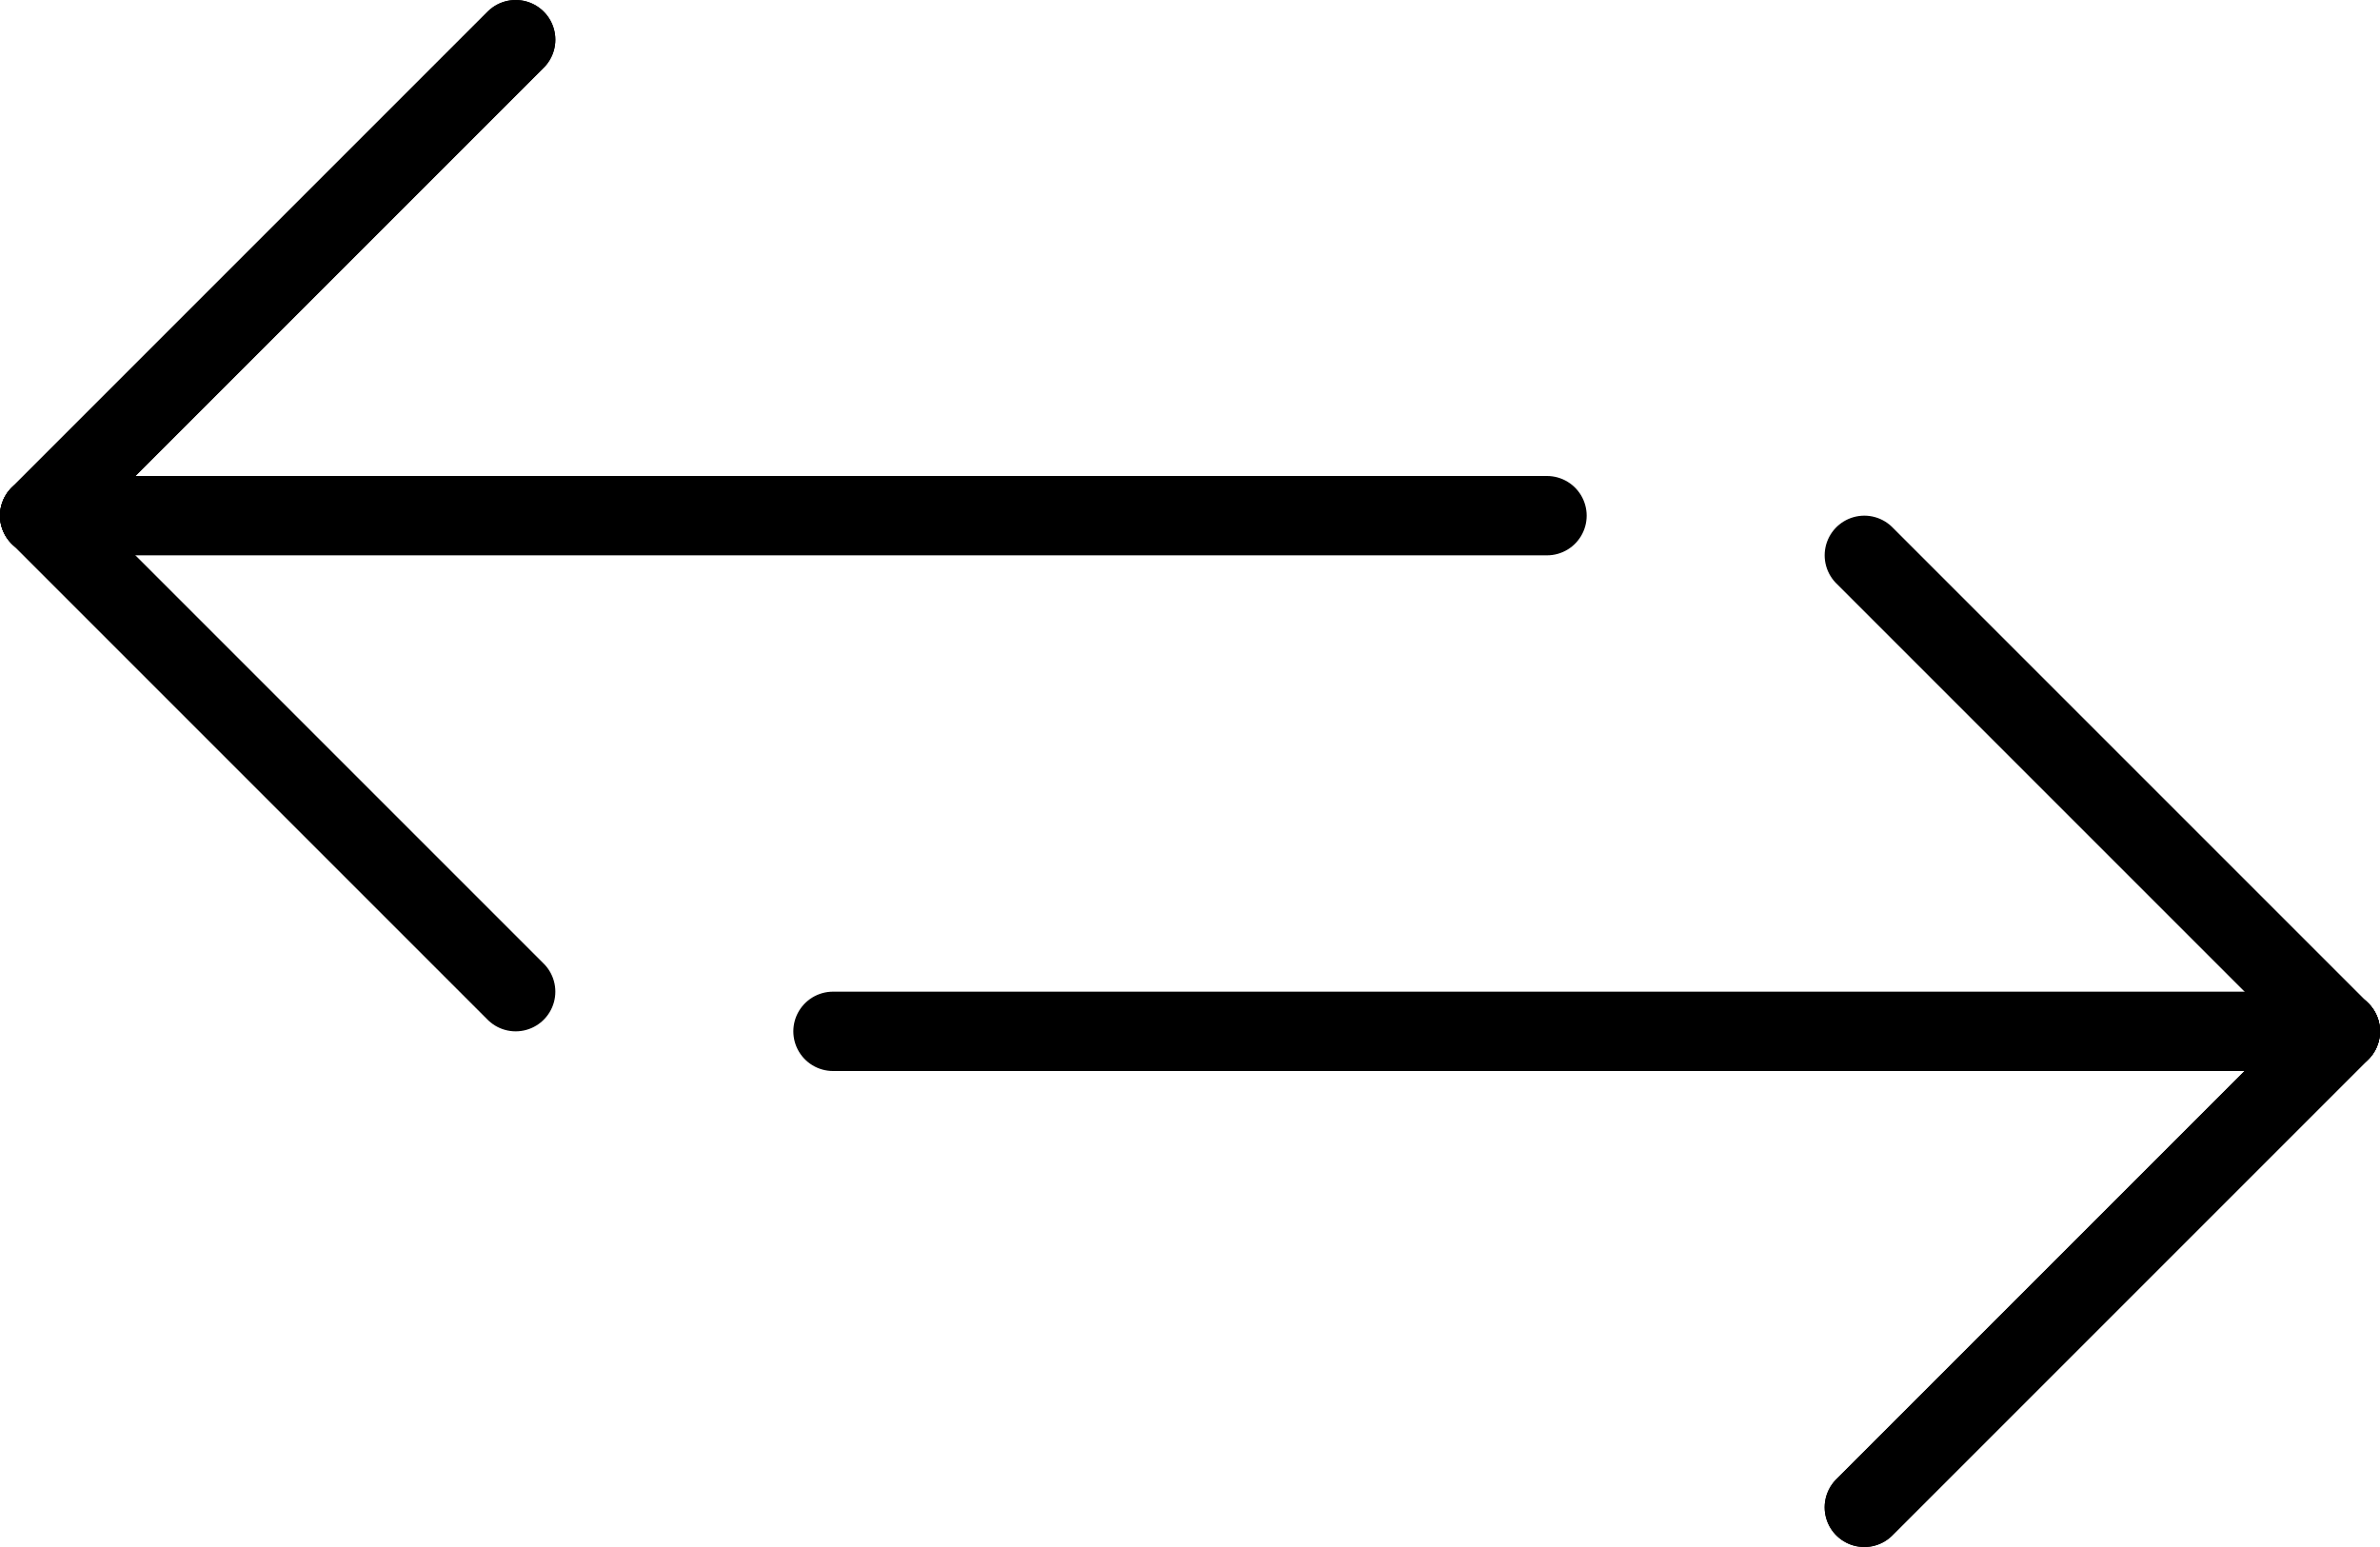
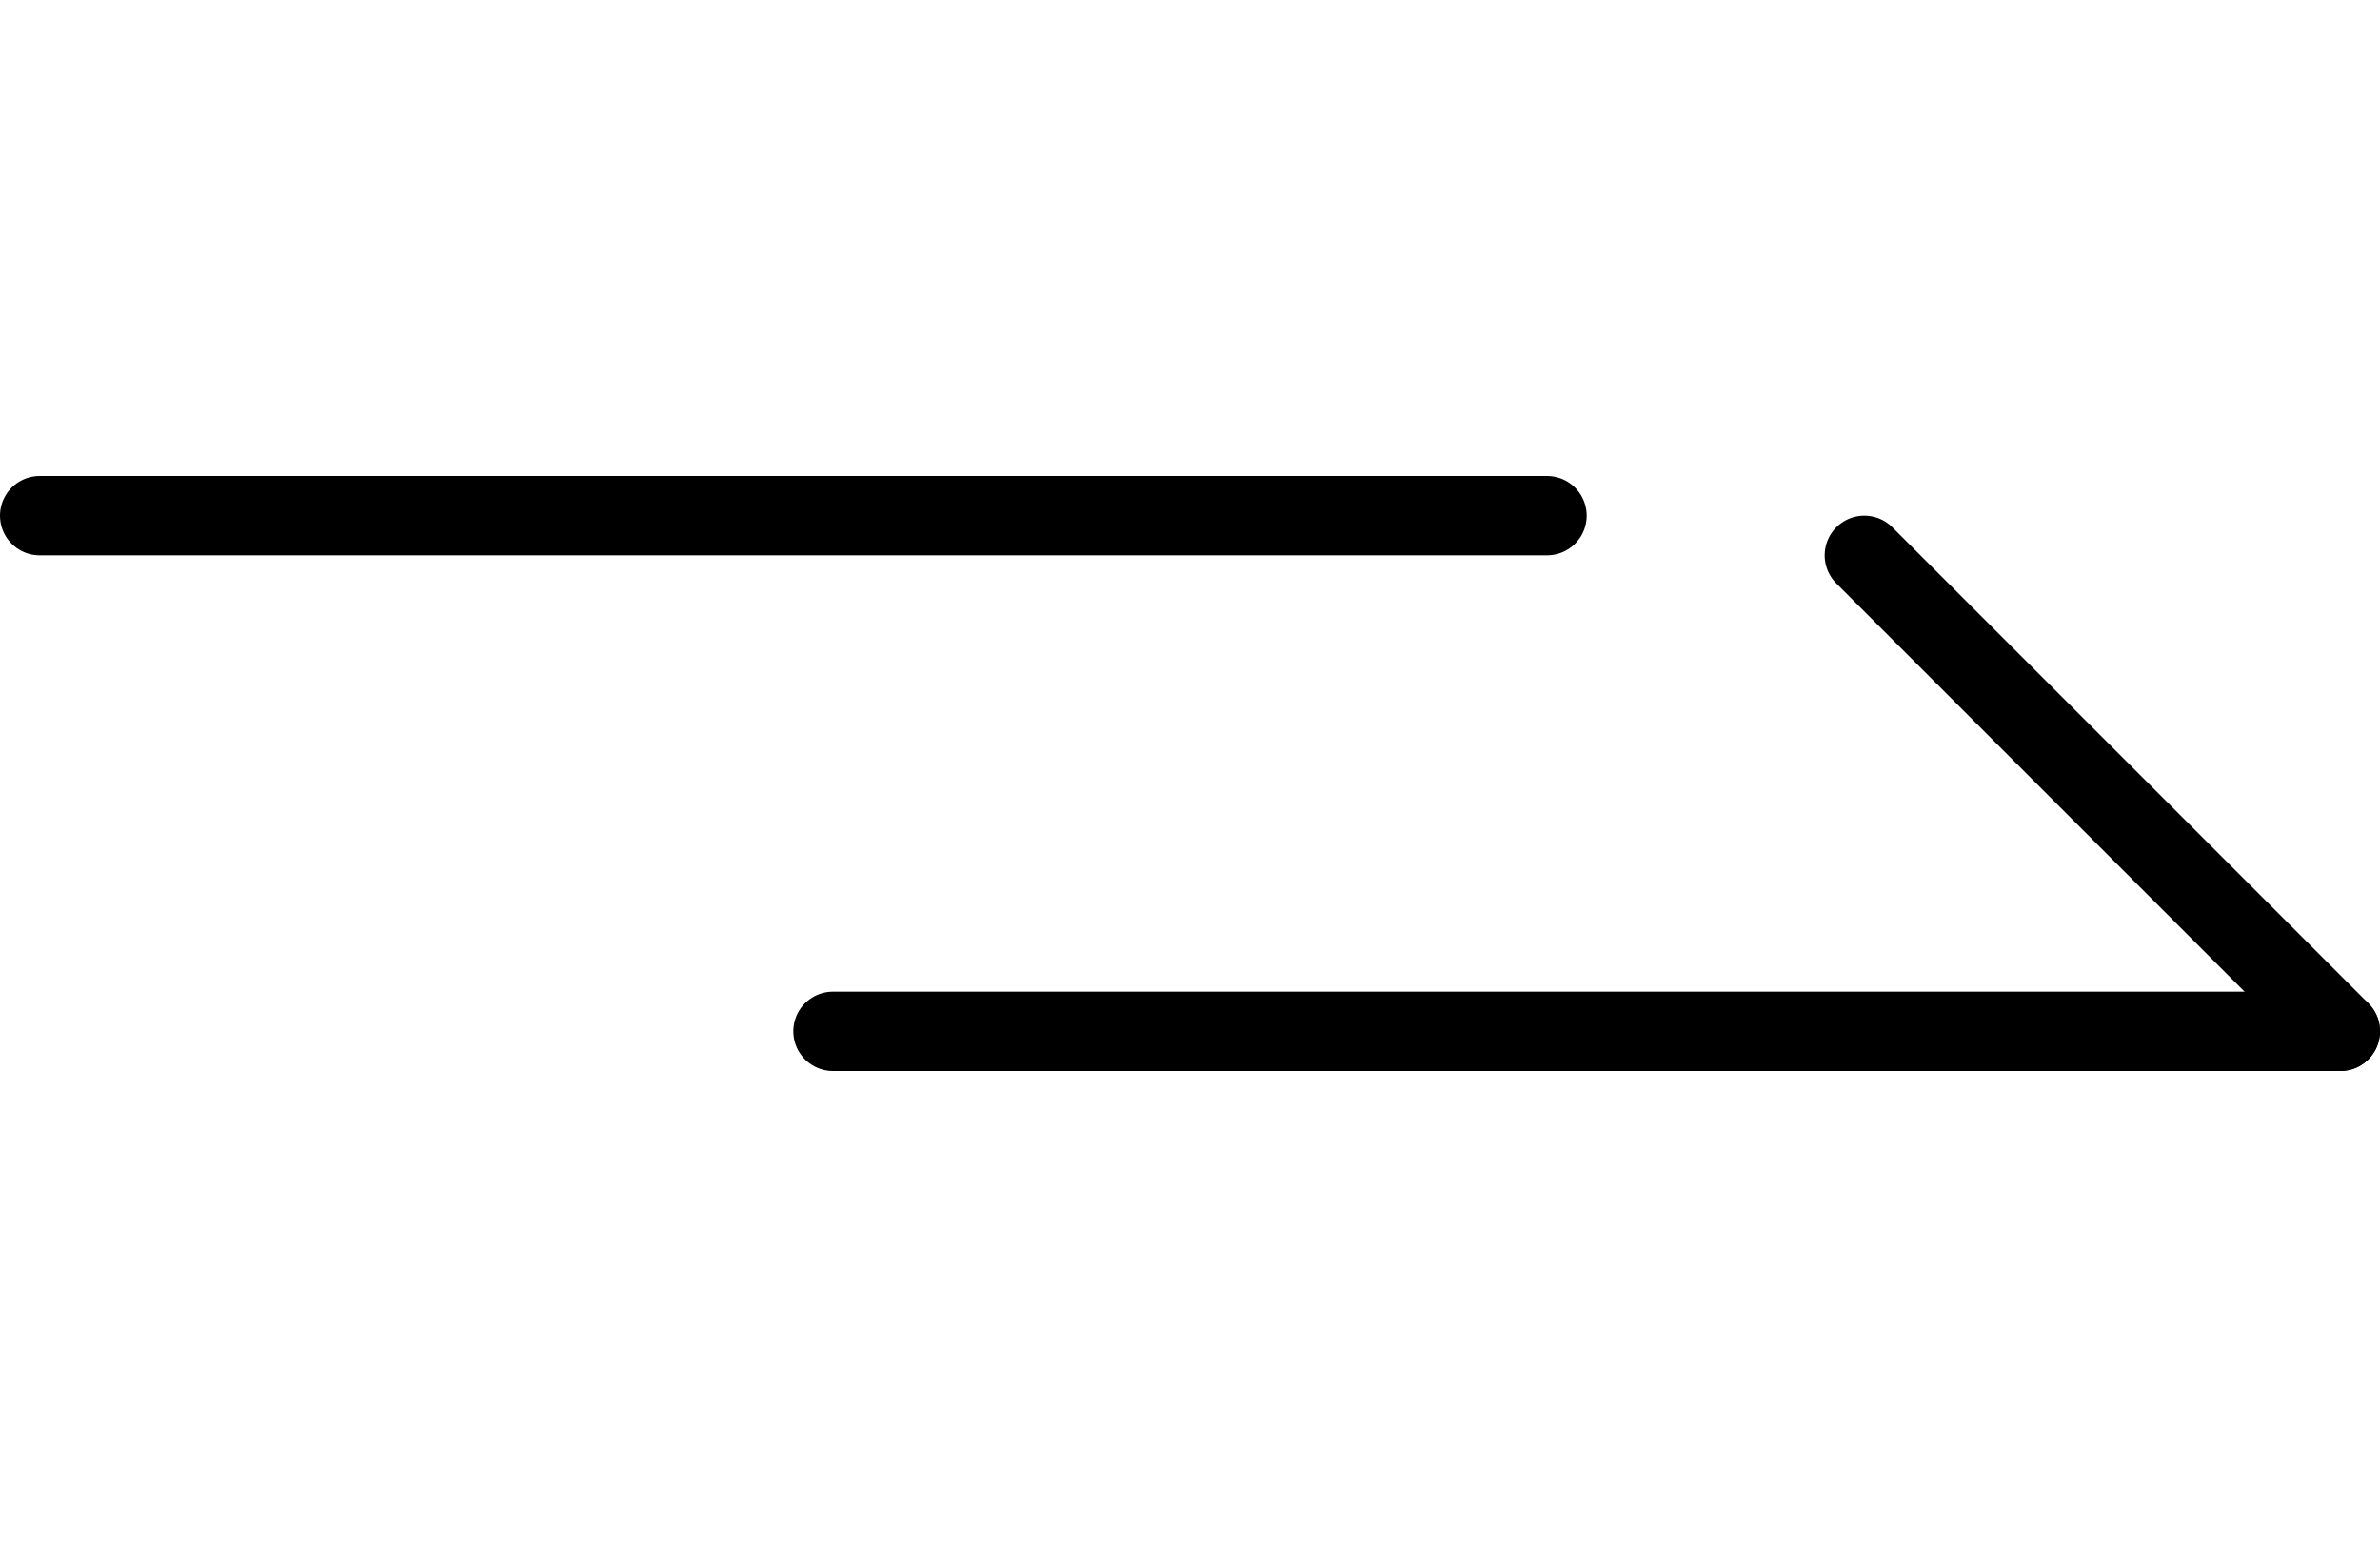
<svg xmlns="http://www.w3.org/2000/svg" width="60px" height="39px" viewBox="0 0 60 39" version="1.1">
  <title>138 - Horizontal Both Ways (arrow, direction, orientation, Outline)</title>
  <desc>Created with Sketch.</desc>
  <defs />
  <g id="Page-1" stroke="none" stroke-width="1" fill="none" fill-rule="evenodd" stroke-linecap="round">
    <g id="Icons" transform="translate(-360, -607)" stroke="#000000" stroke-width="2">
      <g id="138---Horizontal-Both-Ways-(arrow,-direction,-orientation,-Outline)" transform="translate(361, 608)">
        <path d="M0,12 L38,12" id="Path" />
-         <path d="M12,24 L0,12" id="Path" />
-         <path d="M0,12 L12,0" id="Path" />
-         <path d="M0,12 L12,0" id="Path" />
        <path d="M58,25 L20,25" id="Path" />
        <path d="M46,13 L58,25" id="Path" />
-         <path d="M58,25 L46,37" id="Path" />
-         <path d="M58,25 L46,37" id="Path" />
      </g>
    </g>
  </g>
</svg>